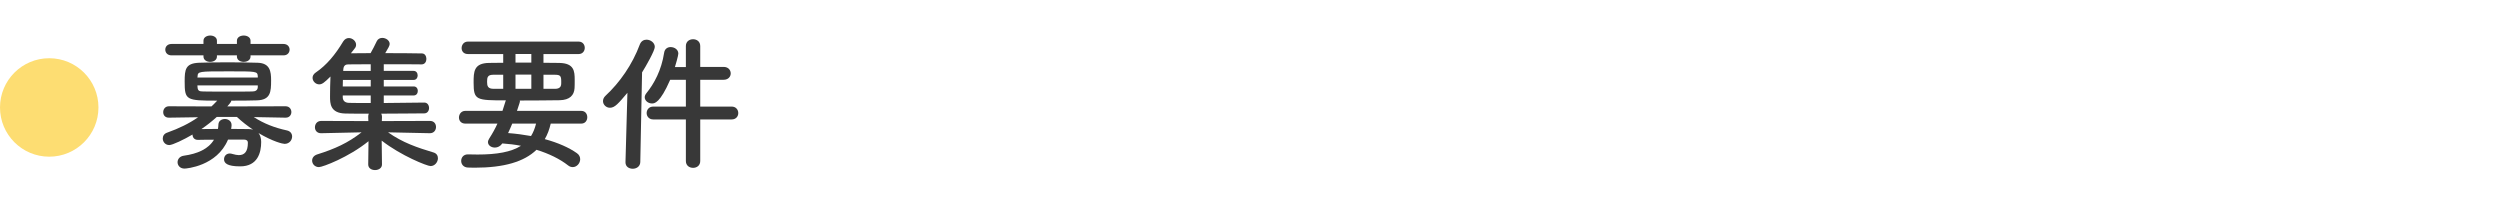
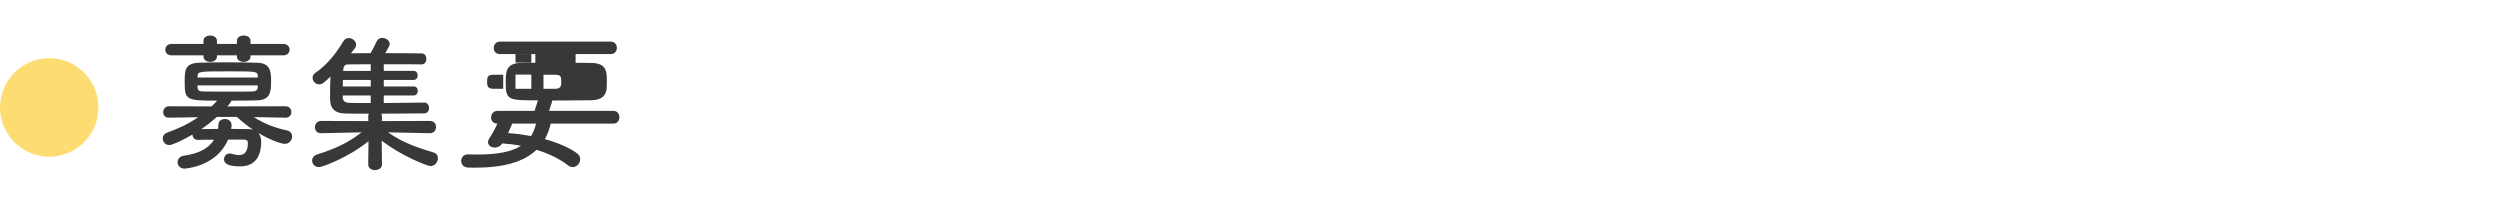
<svg xmlns="http://www.w3.org/2000/svg" id="conditions-sub02" viewBox="0 0 608 50" width="608" height="50">
  <defs>
    <style>.cls-1{fill:#fddd72;}.cls-2{fill:#383838;}</style>
  </defs>
  <circle class="cls-1" cx="11.972" cy="26.133" r="11.972" />
  <g>
    <path class="cls-2" d="M69.46,28.618l-7.739-.144c2.448,1.584,5.04,2.592,8.027,3.239,.899,.18,1.296,.828,1.296,1.476,0,.9-.684,1.8-1.836,1.8-.432,0-2.735-.504-6.335-2.627,.432,.539,.647,1.295,.647,2.159,0,2.556-.827,5.939-5.111,5.939-3.239,0-3.923-.828-3.923-1.728,0-.721,.504-1.404,1.403-1.404,.18,0,.397,.036,.612,.108,.647,.18,1.151,.288,1.584,.288,1.367,0,2.195-.828,2.195-2.988,0-.576-.36-.792-1.008-.792h-3.815c-2.7,6.479-10.187,7.056-10.583,7.056-1.115,0-1.691-.792-1.691-1.548,0-.72,.504-1.44,1.512-1.584,3.348-.468,5.976-1.62,7.343-3.888-1.403,0-2.772,0-3.852,.036h-.071c-.9,0-1.296-.647-1.296-1.296-2.088,1.224-4.859,2.556-5.651,2.556-.973,0-1.584-.792-1.584-1.584,0-.611,.324-1.188,1.08-1.44,2.915-1.044,5.291-2.195,7.522-3.743l-7.091,.107h-.036c-.935,0-1.368-.647-1.368-1.332,0-.72,.469-1.44,1.404-1.44l10.331,.036c.468-.432,.935-.9,1.403-1.404-7.595,0-7.919-.107-7.919-4.679,0-2.88,.18-4.392,3.456-4.536,1.764-.071,4.319-.107,6.946-.107s5.328,.036,7.38,.107c2.987,.108,3.239,2.124,3.239,4.284,0,2.772-.108,4.751-3.42,4.859-1.871,.071-4.067,.071-6.263,.071,0,.144,0,.324-.972,1.404l14.182-.036c.935,0,1.404,.72,1.404,1.403,0,.685-.469,1.368-1.368,1.368h-.036Zm-8.531-15.154v.288c0,.864-.827,1.296-1.655,1.296s-1.656-.432-1.656-1.296v-.288h-4.859v.288c0,.864-.827,1.296-1.655,1.296-.792,0-1.62-.432-1.62-1.296v-.288h-7.774c-1.008,0-1.513-.684-1.513-1.403,0-.684,.505-1.368,1.513-1.368h7.774v-.792c0-.827,.828-1.26,1.656-1.26,.792,0,1.619,.433,1.619,1.26v.792h4.859v-.792c0-.827,.828-1.26,1.656-1.26s1.655,.433,1.655,1.26v.792h8.027c.972,0,1.476,.685,1.476,1.368,0,.72-.504,1.403-1.476,1.403h-8.027Zm1.765,5.04c-.108-1.152-.288-1.152-7.019-1.152-7.415,0-7.559,0-7.631,1.26l-.036,.252h14.687v-.359Zm0,2.268h-14.687c0,.18,.036,.324,.036,.468,.072,.828,.396,1.008,1.44,1.008,1.692,.036,4.176,.036,6.695,.036,1.8,0,3.636,0,5.147-.036,.792,0,1.332-.288,1.368-1.044v-.432Zm-9.971,7.667c-1.152,1.044-2.412,2.052-3.744,2.951,1.116,0,2.556-.036,4.031-.036,.072-.359,.072-.684,.108-1.079,.036-.9,.792-1.332,1.584-1.332s1.619,.504,1.619,1.476c0,.18-.035,.576-.107,.935,1.548,0,3.023,.036,4.176,.036,.432,0,.827,.036,1.151,.144-1.403-.936-2.735-1.98-3.924-3.096h-4.894Z" />
    <path class="cls-2" d="M104.524,32.397l-10.151-.216c3.564,2.519,7.092,3.708,11.051,4.896,.756,.216,1.08,.792,1.08,1.404,0,.899-.72,1.907-1.8,1.907-.792,0-7.127-2.483-11.879-6.191l.072,5.76v.036c0,.899-.828,1.367-1.691,1.367-.828,0-1.656-.432-1.656-1.367v-.036l.072-5.615c-4.787,3.888-11.158,6.299-12.059,6.299-1.008,0-1.655-.792-1.655-1.584,0-.611,.359-1.224,1.26-1.512,4.247-1.332,7.451-2.772,10.763-5.363l-9.827,.216h-.036c-1.008,0-1.476-.72-1.476-1.44,0-.756,.504-1.548,1.512-1.548l11.482,.036-.036-1.044c0-.288,.036-.54,.144-.756-2.268,0-4.284,0-5.688-.036-3.743-.072-3.743-2.519-3.743-4.14,0-1.403,.035-3.239,.107-4.859-1.476,1.476-2.052,1.908-2.735,1.908-.9,0-1.62-.792-1.62-1.584,0-.468,.216-.9,.72-1.26,2.7-1.836,4.788-4.356,6.731-7.595,.36-.576,.864-.828,1.368-.828,.899,0,1.764,.756,1.764,1.619,0,.288-.072,.612-.324,.9-.324,.396-.647,.792-.935,1.188,1.332,0,2.987-.036,4.787-.036,.432-.756,.972-1.764,1.512-2.915,.252-.54,.792-.792,1.332-.792,.864,0,1.8,.612,1.8,1.476,0,.397-.36,1.044-1.08,2.231,3.563,0,7.091,.036,8.927,.072,.72,0,1.08,.685,1.08,1.332s-.36,1.332-1.151,1.332h-.036c-1.836-.036-5.508-.036-9.179-.036v1.62h7.271c.648,0,.972,.539,.972,1.115,0,.54-.323,1.08-.972,1.08h-7.271v1.584h7.271c.684,0,1.008,.54,1.008,1.08,0,.575-.324,1.115-1.008,1.115h-7.271v1.836c3.815-.036,7.774-.072,9.826-.108h.036c.756,0,1.152,.648,1.152,1.332,0,.648-.397,1.296-1.152,1.296-2.231,0-6.407,.072-10.475,.072,.107,.216,.18,.468,.18,.756l-.036,1.044,11.699-.036c1.008,0,1.476,.72,1.476,1.476s-.504,1.512-1.476,1.512h-.036Zm-14.362-12.958h-6.768c0,.504-.036,1.044-.036,1.584h6.804v-1.584Zm0,3.779h-6.804v.397c0,.756,.397,1.367,1.513,1.403,1.188,.036,3.131,.036,5.291,.036v-1.836Zm0-7.595c-2.268,0-4.247,.036-5.472,.036-.611,0-1.115,.252-1.188,1.151l-.036,.433h6.695v-1.62Z" />
-     <path class="cls-2" d="M133.937,30.058c-.324,1.403-.792,2.663-1.44,3.779,3.204,.863,5.939,2.088,7.811,3.419,.575,.397,.792,.936,.792,1.477,0,.972-.828,1.907-1.8,1.907-.36,0-.756-.107-1.116-.396-2.016-1.584-4.68-2.88-7.703-3.815-3.023,2.915-7.883,4.356-15.082,4.356-.54,0-1.044-.036-1.584-.036-1.115-.036-1.655-.828-1.655-1.62s.54-1.584,1.619-1.584h.072c.792,.036,1.584,.036,2.304,.036,4.68,0,8.171-.611,10.547-2.124-1.476-.287-2.988-.468-4.535-.575-.469,.684-1.152,1.008-1.8,1.008-.9,0-1.692-.54-1.692-1.332,0-.252,.108-.576,.324-.9,.792-1.224,1.44-2.411,1.98-3.599h-7.811c-1.044,0-1.548-.721-1.548-1.477,0-.792,.54-1.619,1.548-1.619h9.034c.252-.756,.504-1.548,.756-2.376,0-.036,.036-.144,.072-.18-7.235,0-7.847-.036-7.847-4.32,0-2.663,.036-4.751,3.815-4.787,1.044,0,2.195-.036,3.384-.036v-2.123h-8.604c-1.044,0-1.512-.721-1.512-1.44,0-.792,.54-1.584,1.512-1.584h26.961c.972,0,1.476,.756,1.476,1.513,0,.756-.504,1.512-1.476,1.512h-8.567v2.123c1.368,0,2.7,.036,3.852,.036,3.6,.072,3.744,1.98,3.744,4.14,0,.756,0,1.548-.036,2.016-.108,1.656-1.116,2.88-3.672,2.916-2.735,.036-6.191,.071-9.646,.071,.036,.072,.036,.144,.036,.217,0,.107,0,.144-.72,2.304h15.622c1.008,0,1.476,.756,1.476,1.548,0,.756-.468,1.548-1.476,1.548h-7.415Zm-11.555-11.879h-2.412c-1.403,0-1.512,.647-1.512,1.728,0,1.008,.18,1.692,1.584,1.692h2.34v-3.42Zm2.195,11.879c-.324,.791-.647,1.547-1.008,2.304,1.908,.144,3.779,.396,5.579,.72,.54-.864,.936-1.872,1.224-3.023h-5.795Zm4.644-16.918h-3.852v2.087h3.852v-2.087Zm0,5.003h-3.852v3.456h3.852v-3.456Zm5.795,3.456c1.08,0,1.368-.54,1.44-.936,.036-.216,.036-.504,.036-.792,0-1.367-.181-1.691-1.548-1.691h-2.772v3.42h2.844Z" />
-     <path class="cls-2" d="M152.587,22.571c-2.195,2.592-3.06,3.636-4.247,3.636-.935,0-1.691-.756-1.691-1.62,0-.432,.18-.9,.611-1.296,3.456-3.204,6.516-7.56,8.351-12.49,.324-.828,.973-1.152,1.62-1.152,.972,0,2.016,.72,2.016,1.764,0,.9-2.123,4.644-3.096,6.191l-.432,21.814c-.036,1.08-.935,1.62-1.836,1.62-.899,0-1.764-.504-1.764-1.548v-.072l.468-16.846Zm17.71,6.479v10.115c0,1.116-.864,1.655-1.728,1.655-.9,0-1.764-.539-1.764-1.655v-10.115h-7.919c-1.08,0-1.62-.791-1.62-1.547,0-.792,.54-1.584,1.62-1.584h7.919v-6.516h-3.815c-2.484,5.688-3.815,5.76-4.428,5.76-.935,0-1.764-.685-1.764-1.512,0-.324,.144-.648,.396-.973,1.908-2.34,3.672-5.615,4.319-9.826,.144-1.008,.864-1.404,1.584-1.404,.936,0,1.872,.612,1.872,1.584,0,.504-.72,2.952-.828,3.275h2.664v-5.111c0-1.115,.863-1.655,1.764-1.655,.863,0,1.728,.54,1.728,1.655v5.075h5.688c1.151,0,1.728,.792,1.728,1.584,0,.756-.576,1.548-1.728,1.548h-5.688v6.516h7.631c1.08,0,1.62,.792,1.62,1.584,0,.791-.54,1.547-1.62,1.547h-7.631Z" />
+     <path class="cls-2" d="M133.937,30.058c-.324,1.403-.792,2.663-1.44,3.779,3.204,.863,5.939,2.088,7.811,3.419,.575,.397,.792,.936,.792,1.477,0,.972-.828,1.907-1.8,1.907-.36,0-.756-.107-1.116-.396-2.016-1.584-4.68-2.88-7.703-3.815-3.023,2.915-7.883,4.356-15.082,4.356-.54,0-1.044-.036-1.584-.036-1.115-.036-1.655-.828-1.655-1.62s.54-1.584,1.619-1.584h.072c.792,.036,1.584,.036,2.304,.036,4.68,0,8.171-.611,10.547-2.124-1.476-.287-2.988-.468-4.535-.575-.469,.684-1.152,1.008-1.8,1.008-.9,0-1.692-.54-1.692-1.332,0-.252,.108-.576,.324-.9,.792-1.224,1.44-2.411,1.98-3.599c-1.044,0-1.548-.721-1.548-1.477,0-.792,.54-1.619,1.548-1.619h9.034c.252-.756,.504-1.548,.756-2.376,0-.036,.036-.144,.072-.18-7.235,0-7.847-.036-7.847-4.32,0-2.663,.036-4.751,3.815-4.787,1.044,0,2.195-.036,3.384-.036v-2.123h-8.604c-1.044,0-1.512-.721-1.512-1.44,0-.792,.54-1.584,1.512-1.584h26.961c.972,0,1.476,.756,1.476,1.513,0,.756-.504,1.512-1.476,1.512h-8.567v2.123c1.368,0,2.7,.036,3.852,.036,3.6,.072,3.744,1.98,3.744,4.14,0,.756,0,1.548-.036,2.016-.108,1.656-1.116,2.88-3.672,2.916-2.735,.036-6.191,.071-9.646,.071,.036,.072,.036,.144,.036,.217,0,.107,0,.144-.72,2.304h15.622c1.008,0,1.476,.756,1.476,1.548,0,.756-.468,1.548-1.476,1.548h-7.415Zm-11.555-11.879h-2.412c-1.403,0-1.512,.647-1.512,1.728,0,1.008,.18,1.692,1.584,1.692h2.34v-3.42Zm2.195,11.879c-.324,.791-.647,1.547-1.008,2.304,1.908,.144,3.779,.396,5.579,.72,.54-.864,.936-1.872,1.224-3.023h-5.795Zm4.644-16.918h-3.852v2.087h3.852v-2.087Zm0,5.003h-3.852v3.456h3.852v-3.456Zm5.795,3.456c1.08,0,1.368-.54,1.44-.936,.036-.216,.036-.504,.036-.792,0-1.367-.181-1.691-1.548-1.691h-2.772v3.42h2.844Z" />
  </g>
</svg>